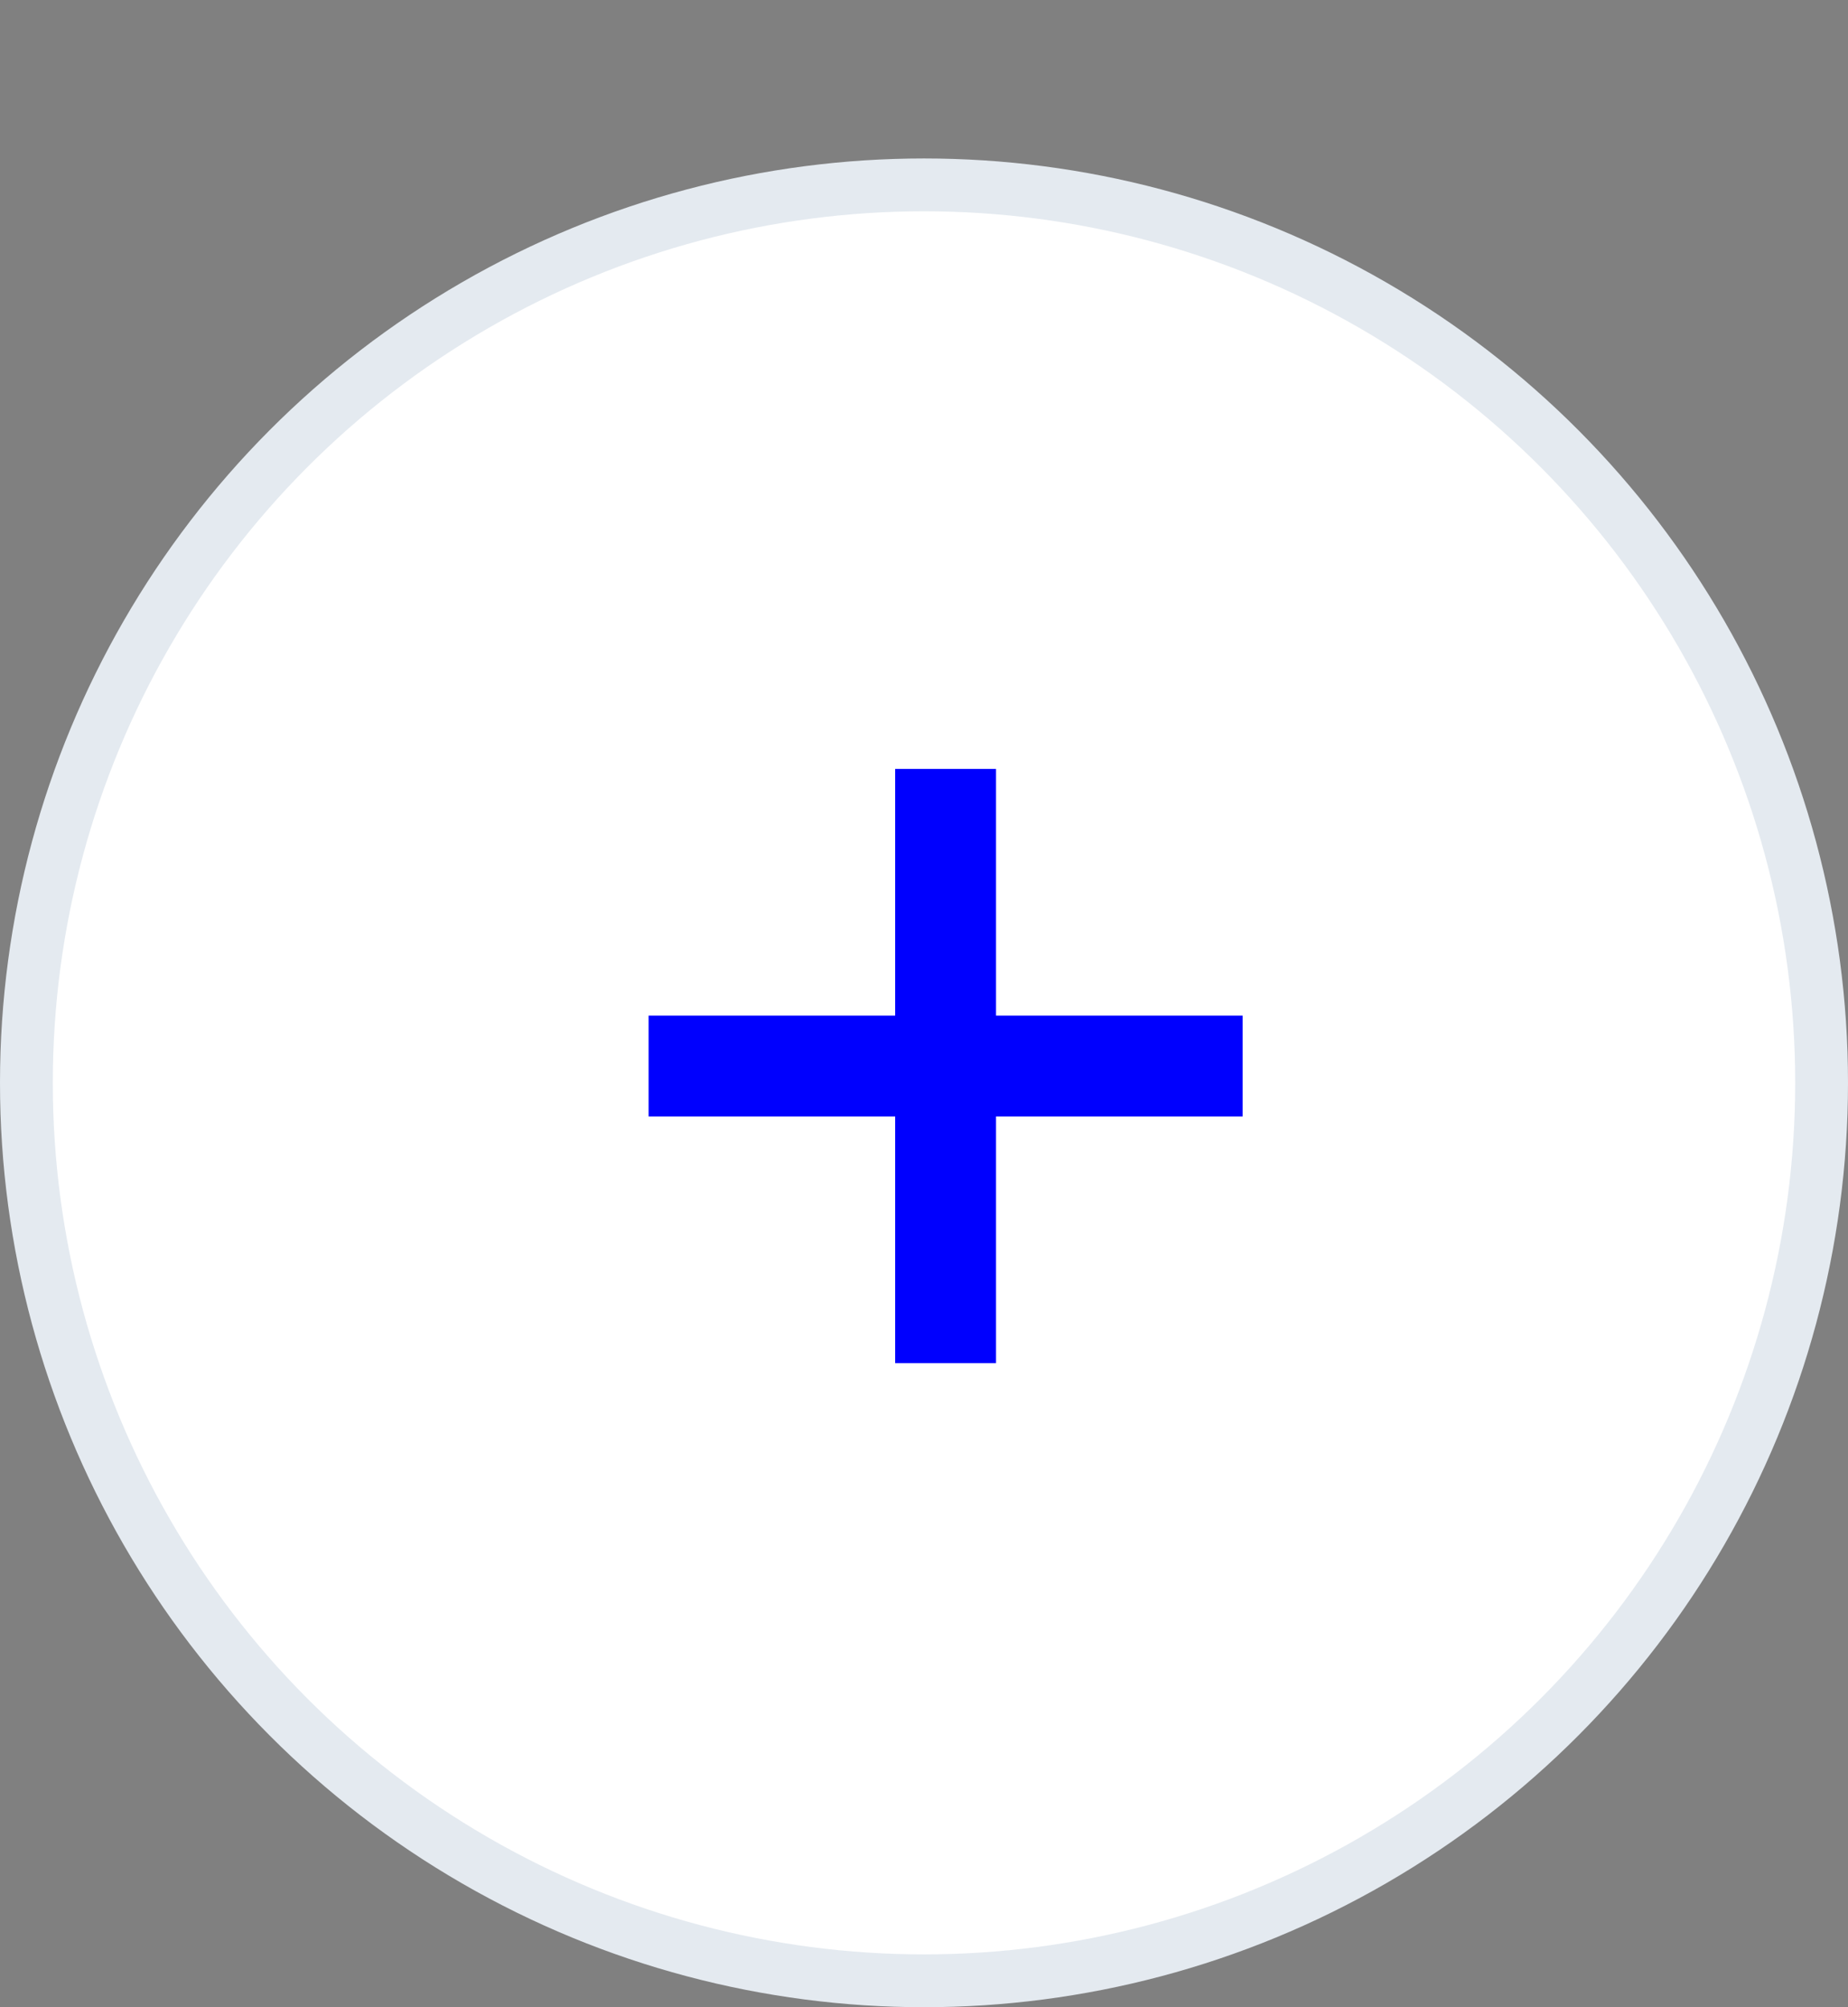
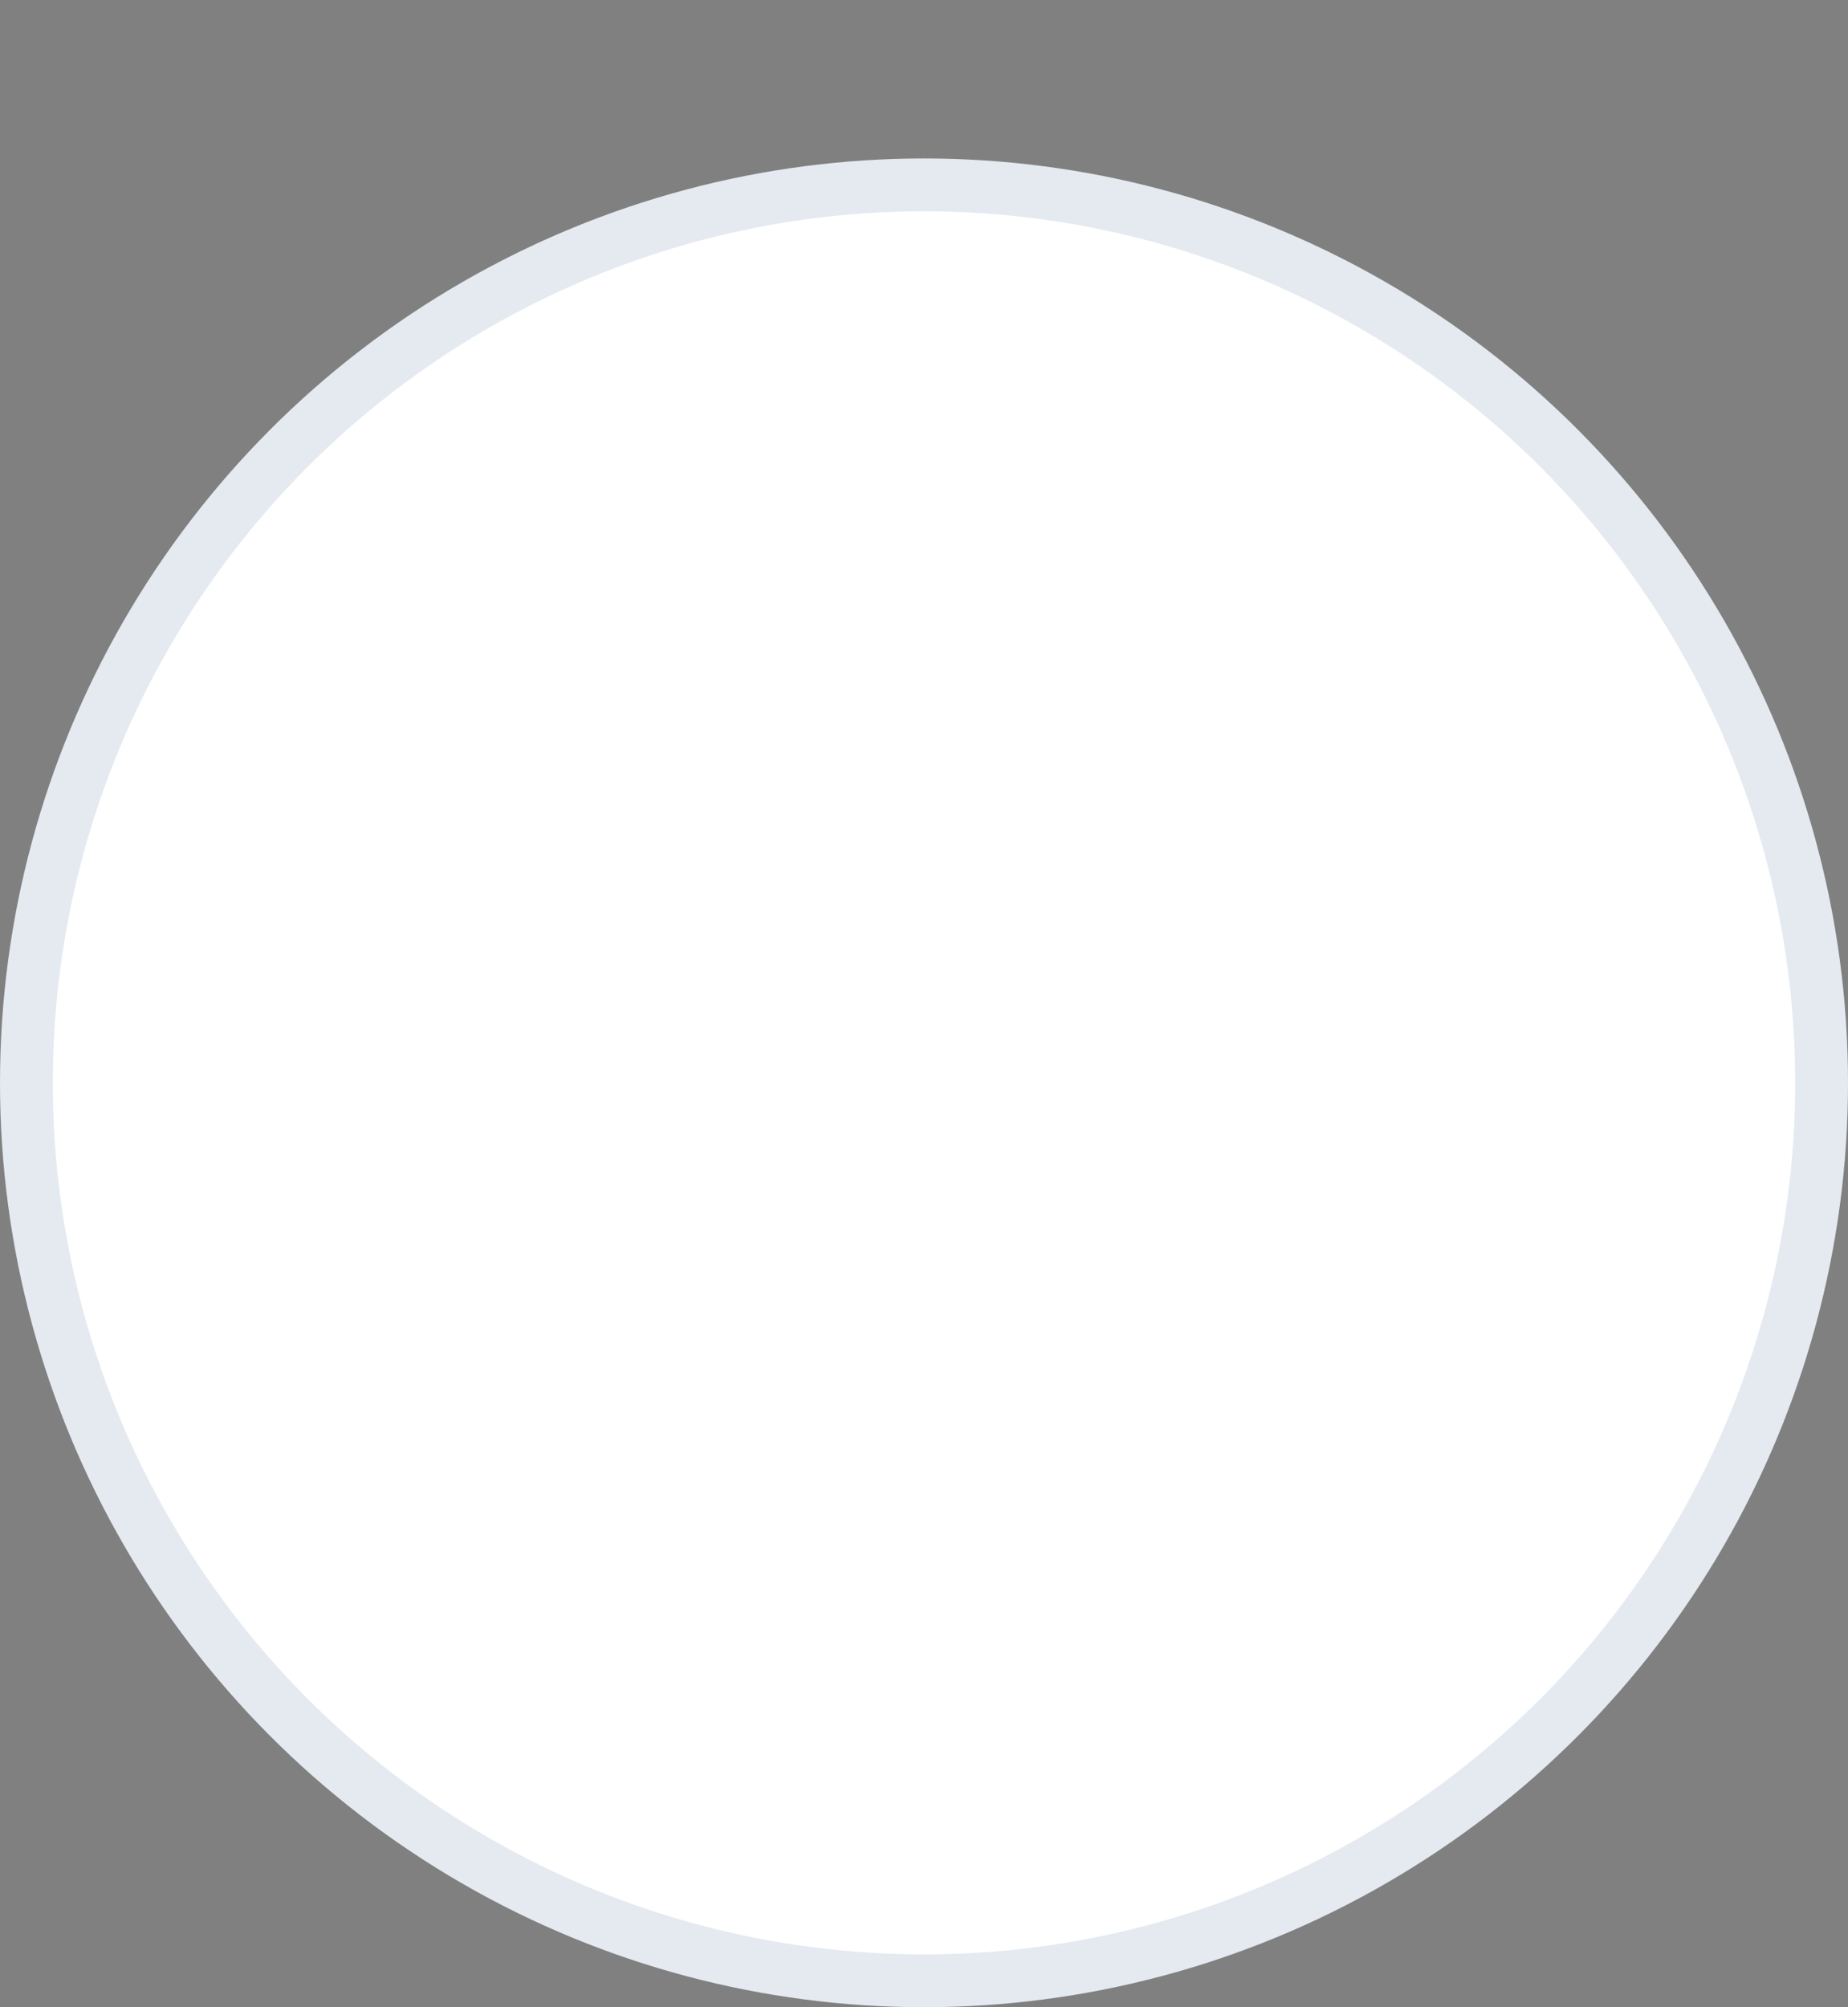
<svg xmlns="http://www.w3.org/2000/svg" width="35" height="38" viewBox="0 0 35 38" fill="none">
  <rect x="0" y="0" width="35" height="38" fill="#808080" stroke="none" />
  <circle cx="17.5" cy="20.5" r="17" fill="white" stroke="#E4EAF0" />
-   <path d="M16.954 25.807V14.557H18.864V25.807H16.954ZM12.284 21.136V19.227H23.534V21.136H12.284Z" fill="#0000FE" />
</svg>